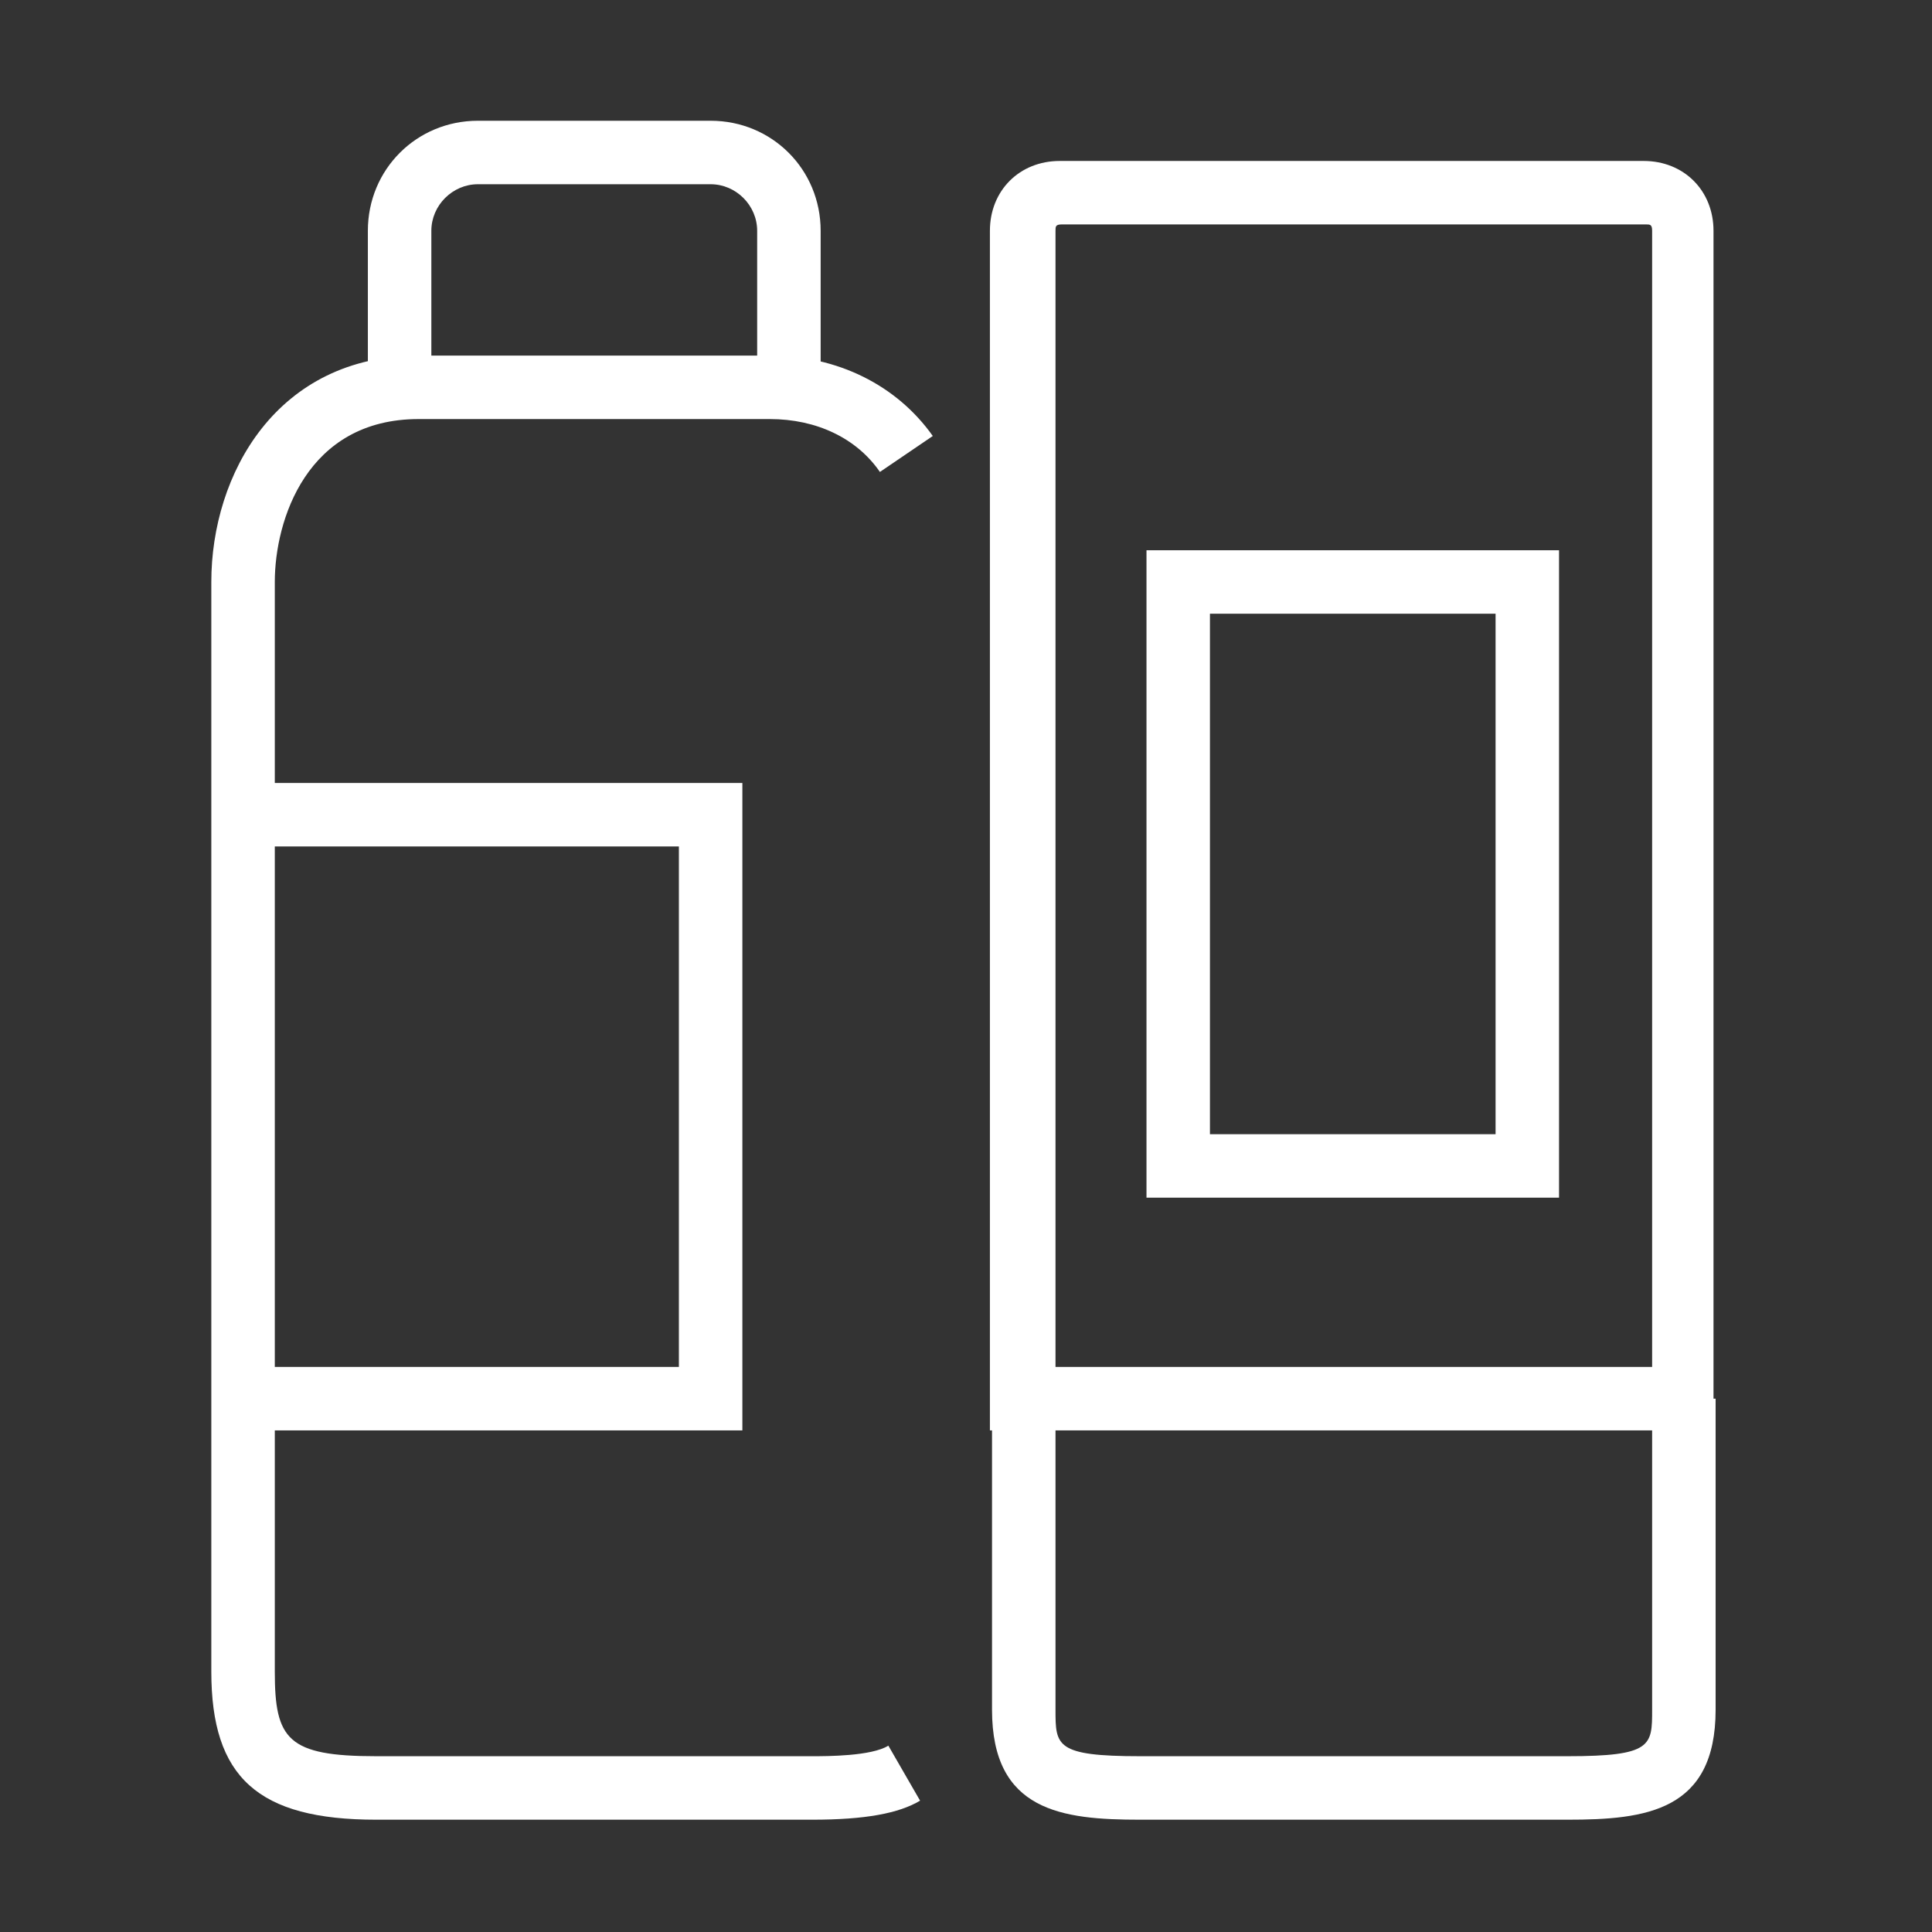
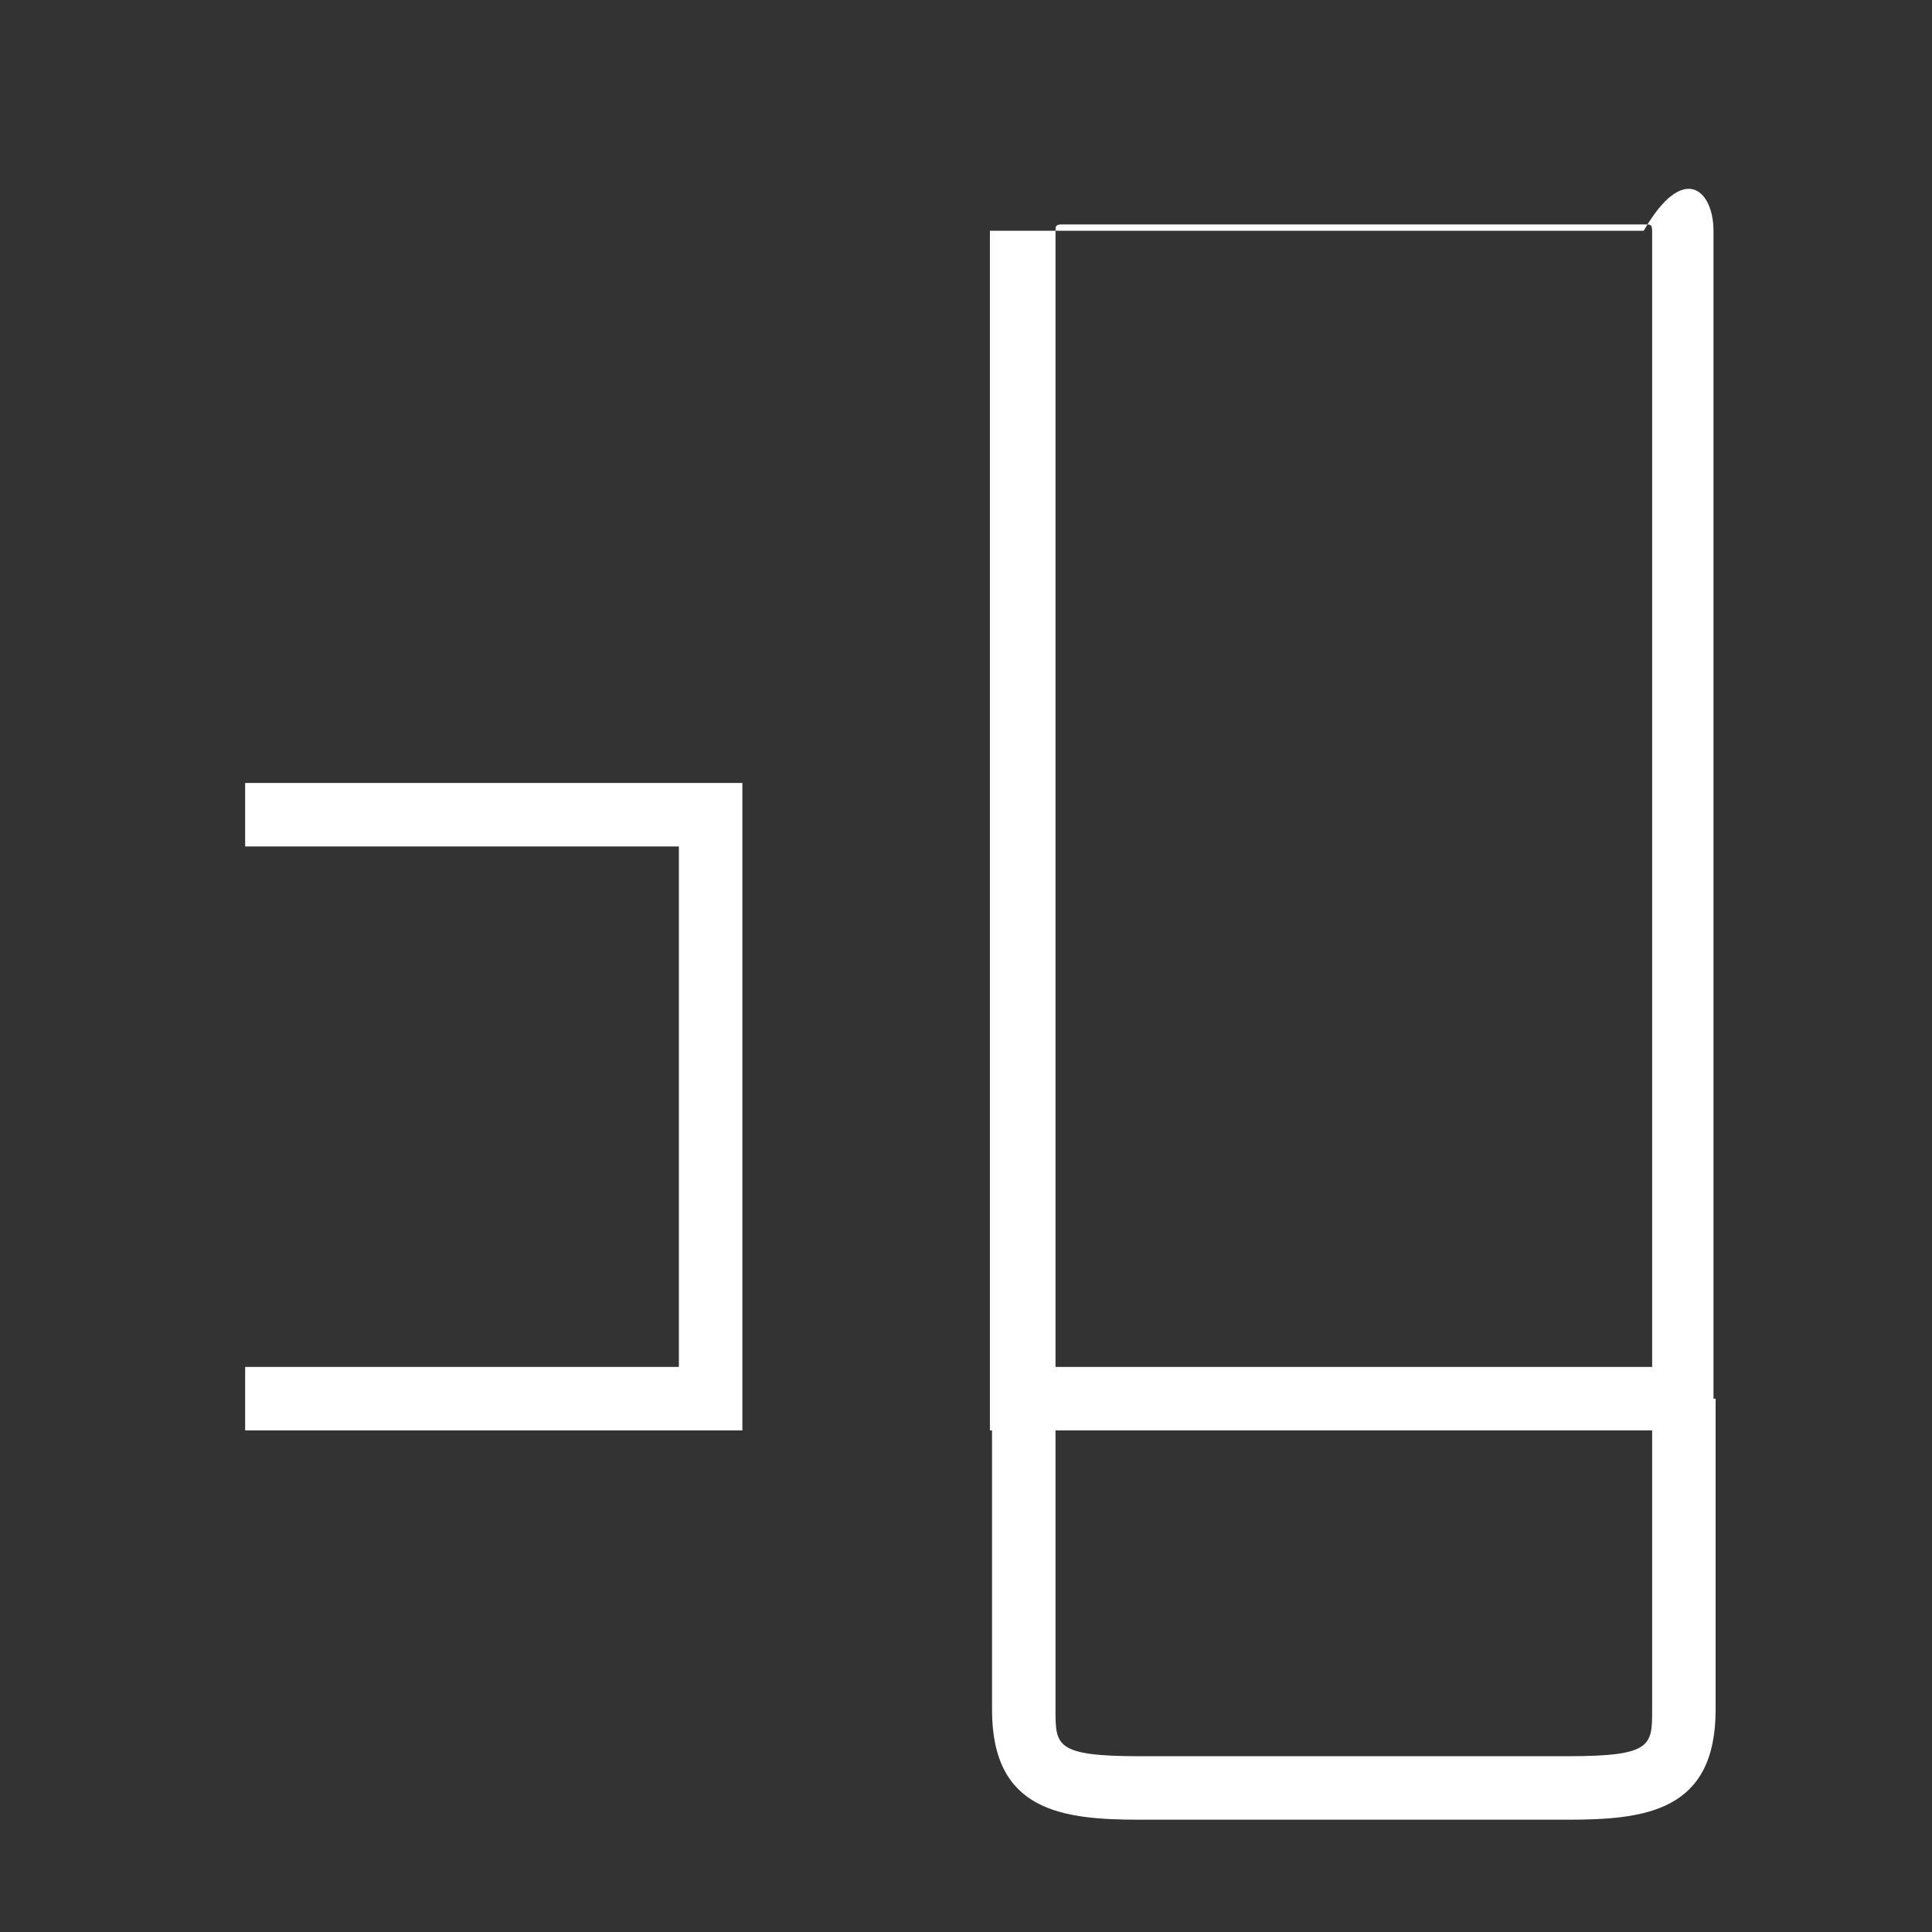
<svg xmlns="http://www.w3.org/2000/svg" width="64" height="64" viewBox="0 0 64 64" fill="none">
  <rect x="0" y="0" width="64" height="64" fill="#333333" stroke="none" />
-   <path d="M56.832 47.384H32.792V7.645C32.792 6.313 33.773 5.332 35.105 5.332H54.449C55.781 5.332 56.762 6.313 56.762 7.645V47.384H56.832ZM34.895 45.282H54.729V7.645C54.729 7.434 54.659 7.434 54.519 7.434H35.175C34.965 7.434 34.965 7.505 34.965 7.645V45.282H34.895Z" fill="white" />
+   <path d="M56.832 47.384H32.792V7.645H54.449C55.781 5.332 56.762 6.313 56.762 7.645V47.384H56.832ZM34.895 45.282H54.729V7.645C54.729 7.434 54.659 7.434 54.519 7.434H35.175C34.965 7.434 34.965 7.505 34.965 7.645V45.282H34.895Z" fill="white" />
  <path d="M51.926 60.28H37.768C35.175 60.28 32.862 60 32.862 56.635V46.333H34.965V56.635C34.965 57.827 34.965 58.177 37.768 58.177H51.926C54.729 58.177 54.729 57.827 54.729 56.635V46.333H56.832V56.635C56.832 60 54.519 60.28 51.926 60.28Z" fill="white" />
-   <path d="M26.905 60.28H12.467C8.542 60.28 7 58.878 7 55.374V19.279C7 15.704 9.173 11.78 13.868 11.78H25.503C27.746 11.78 29.708 12.761 30.9 14.443L29.148 15.634C28.377 14.513 27.045 13.882 25.503 13.882H13.868C10.154 13.882 9.103 17.246 9.103 19.279V55.374C9.103 57.617 9.523 58.177 12.467 58.177H26.905C27.395 58.177 28.867 58.177 29.428 57.827L30.479 59.649C29.778 60.07 28.657 60.28 26.905 60.28Z" fill="white" />
-   <path d="M27.185 12.831H25.082V7.645C25.082 6.803 24.382 6.103 23.541 6.103H15.831C14.99 6.103 14.289 6.803 14.289 7.645V12.831H12.186V7.645C12.186 5.612 13.798 4 15.831 4H23.541C25.573 4 27.185 5.612 27.185 7.645V12.831Z" fill="white" />
  <path d="M24.592 47.384H8.121V45.281H22.489V28.04H8.121V25.937H24.592V47.384Z" fill="white" />
-   <path d="M51.645 39.674H37.979V18.228H51.645V39.674ZM40.081 37.572H49.543V20.33H40.081V37.572Z" fill="white" />
</svg>